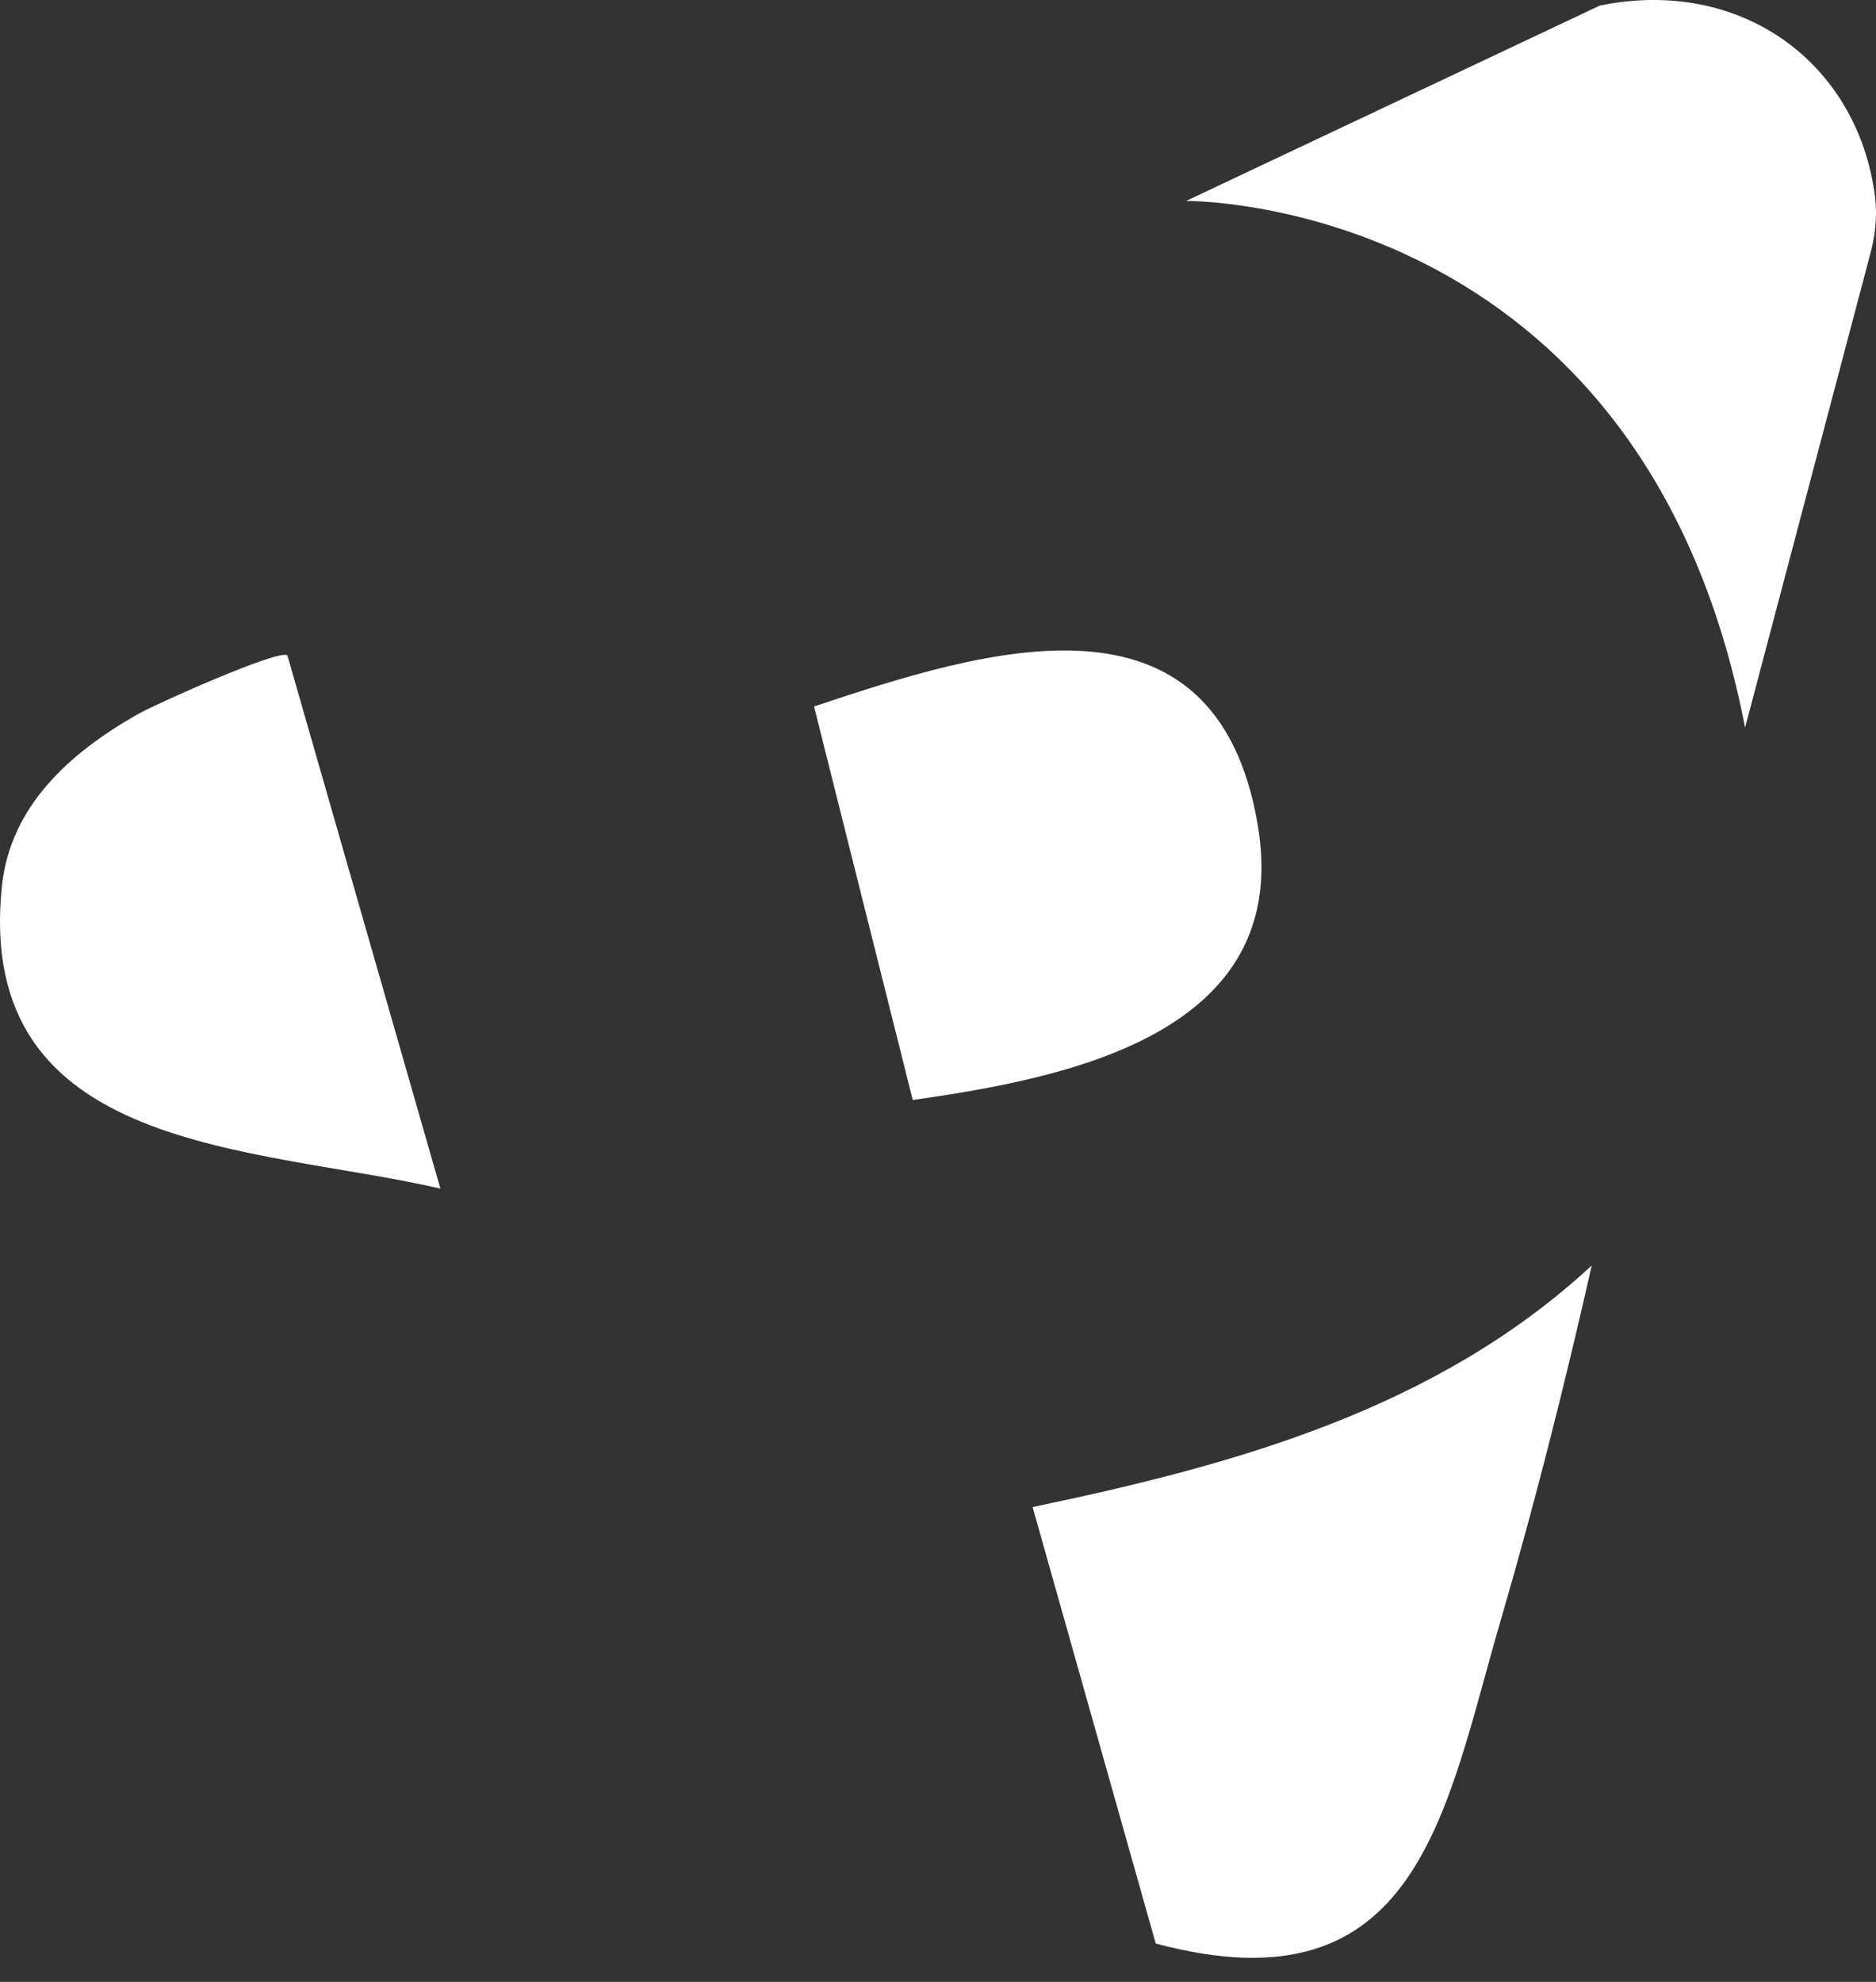
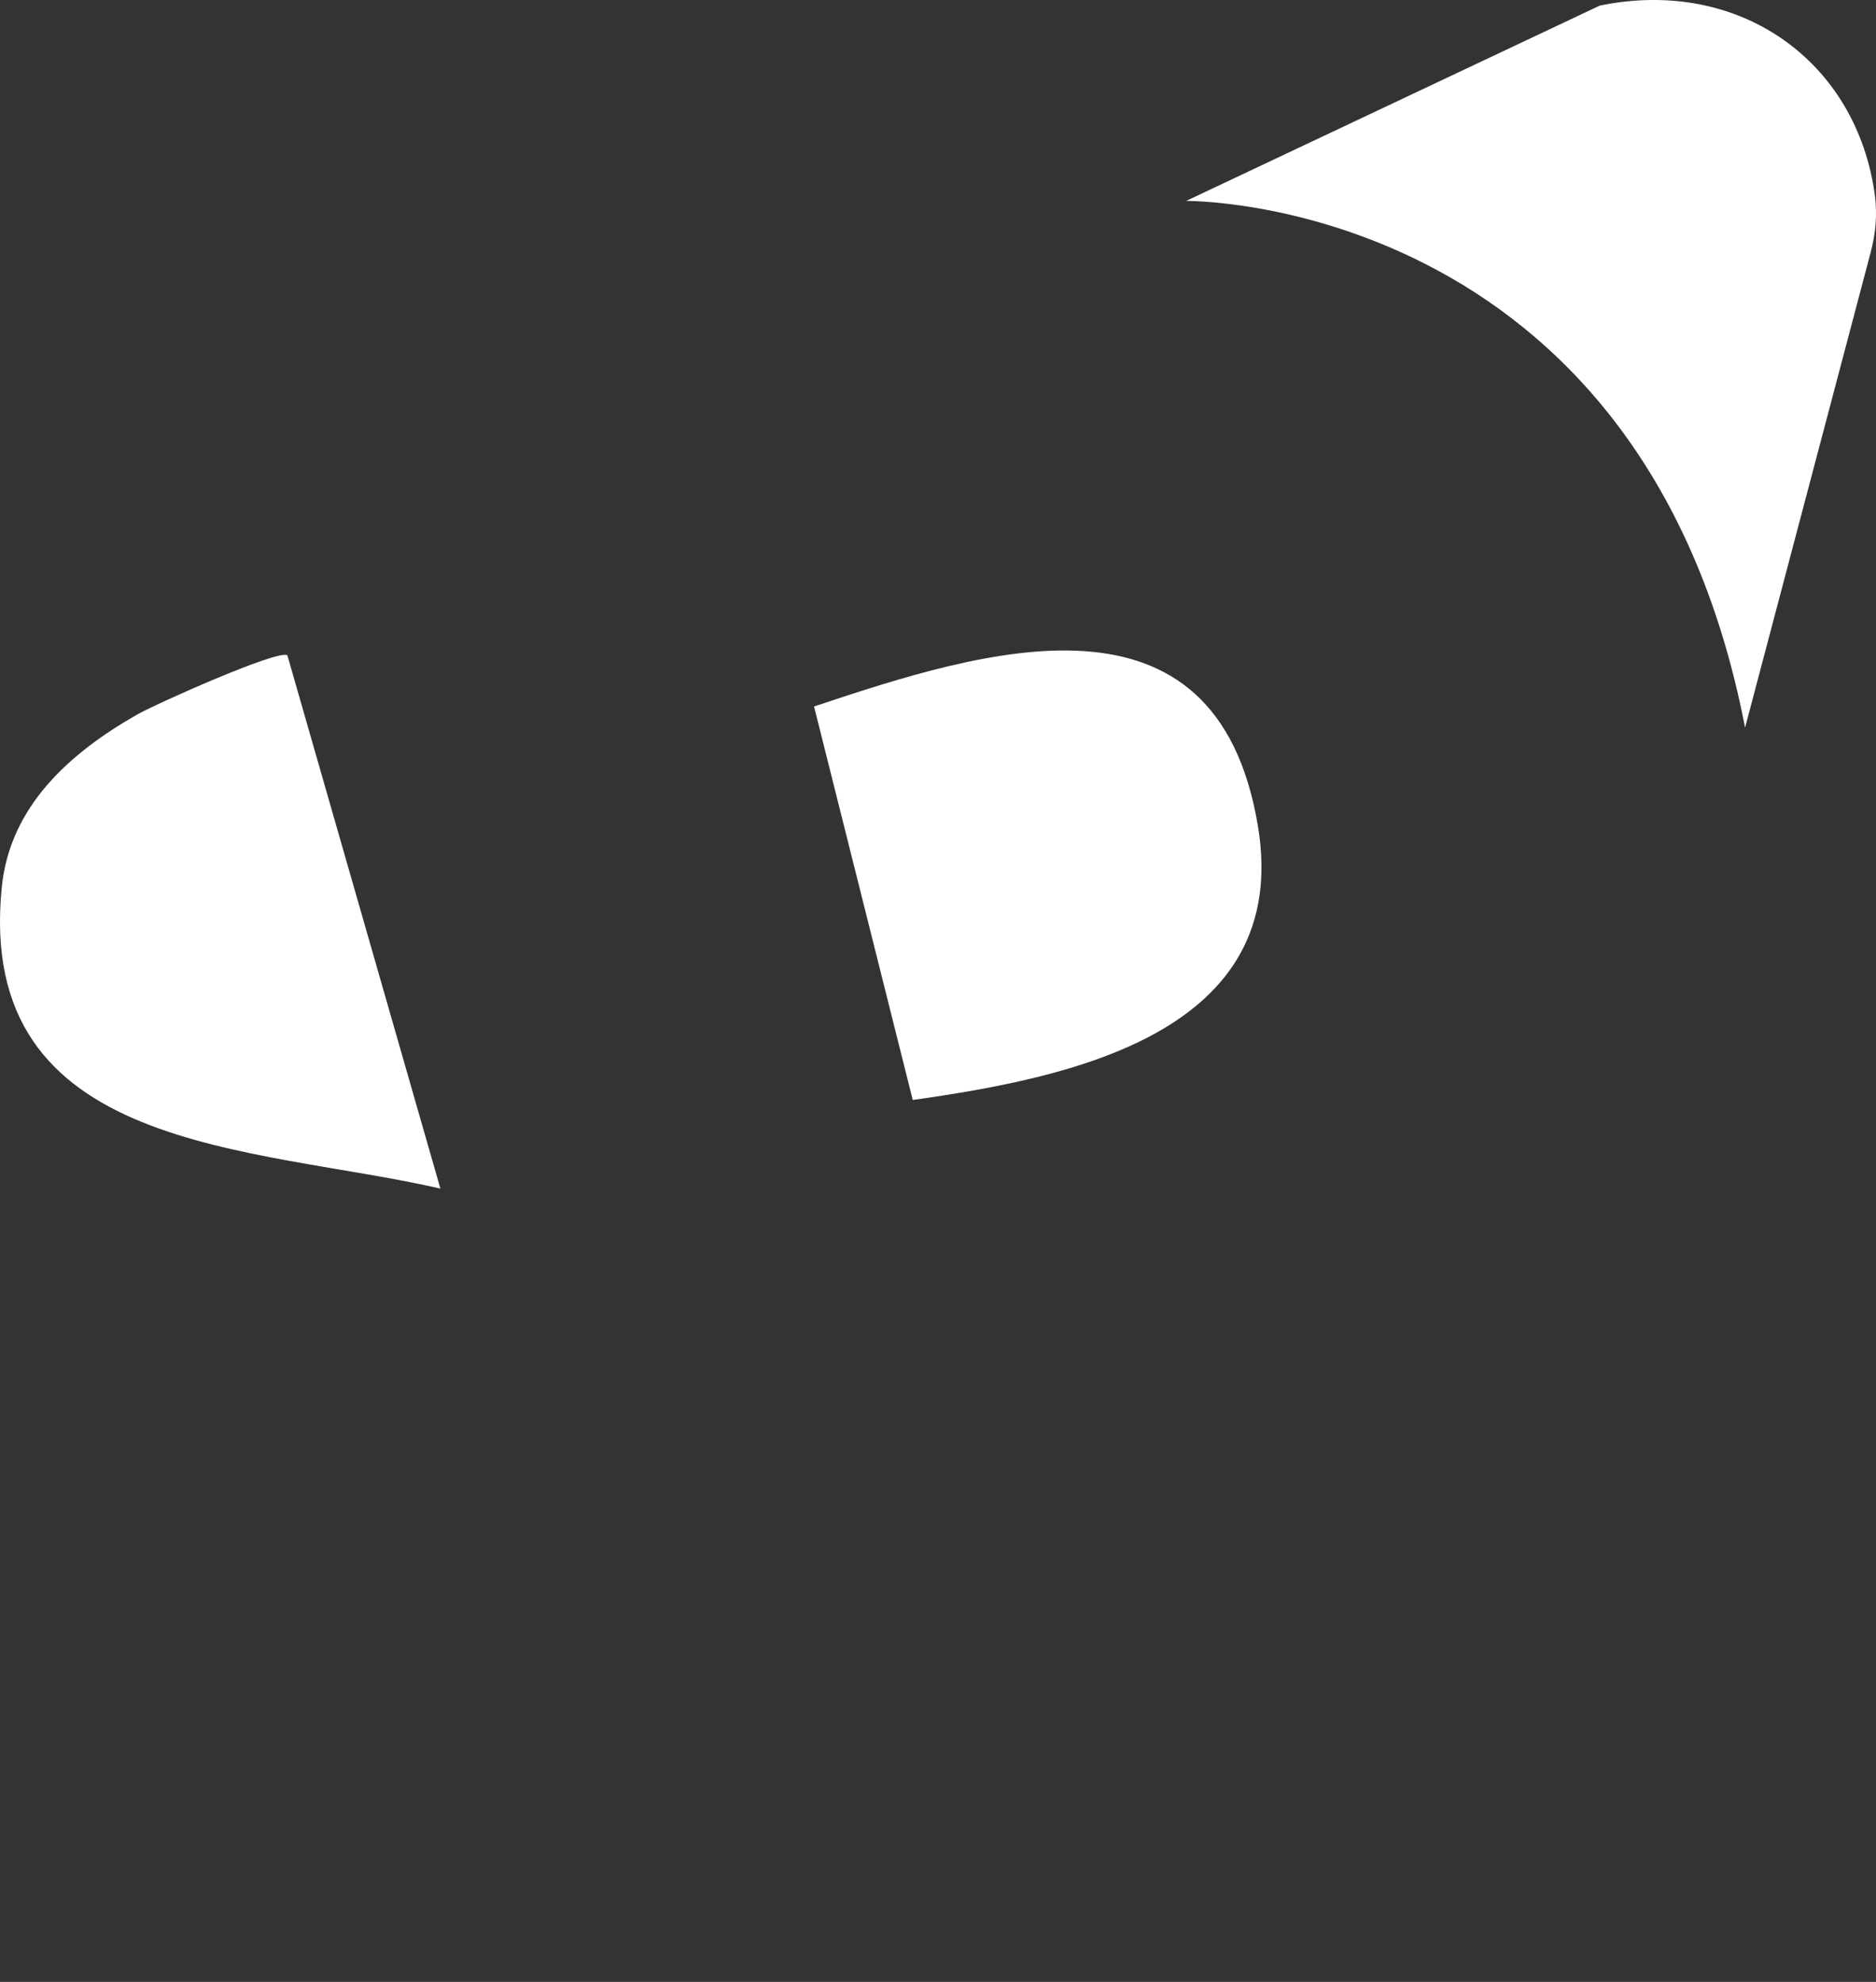
<svg xmlns="http://www.w3.org/2000/svg" width="71" height="75" viewBox="0 0 71 75" fill="none">
  <rect x="0" y="0" width="71" height="75" fill="#333333" stroke="none" />
-   <path d="M43.74 73.548L39.08 57.031C46.766 55.428 54.368 53.327 60.242 47.889C59.23 52.37 58.094 56.867 56.81 61.271C54.694 68.491 53.73 76.224 43.74 73.548Z" fill="white" />
  <path d="M66.045 27.536L70.807 9.517C70.986 8.833 71.048 8.125 70.962 7.425C70.293 2.329 65.843 -0.877 60.545 0.212L44.891 7.604C44.891 7.604 62.155 7.409 66.045 27.536Z" fill="white" />
  <path d="M34.544 41.626L30.809 26.735C37.259 24.58 46.027 21.802 47.606 31.247C48.921 39.113 40.441 40.794 34.544 41.626Z" fill="white" />
  <path d="M16.665 44.979C9.639 43.361 -0.958 43.664 0.069 33.558C0.381 30.493 2.66 28.485 5.181 27.046C5.873 26.649 10.534 24.564 10.876 24.798L16.665 44.971V44.979Z" fill="white" />
</svg>